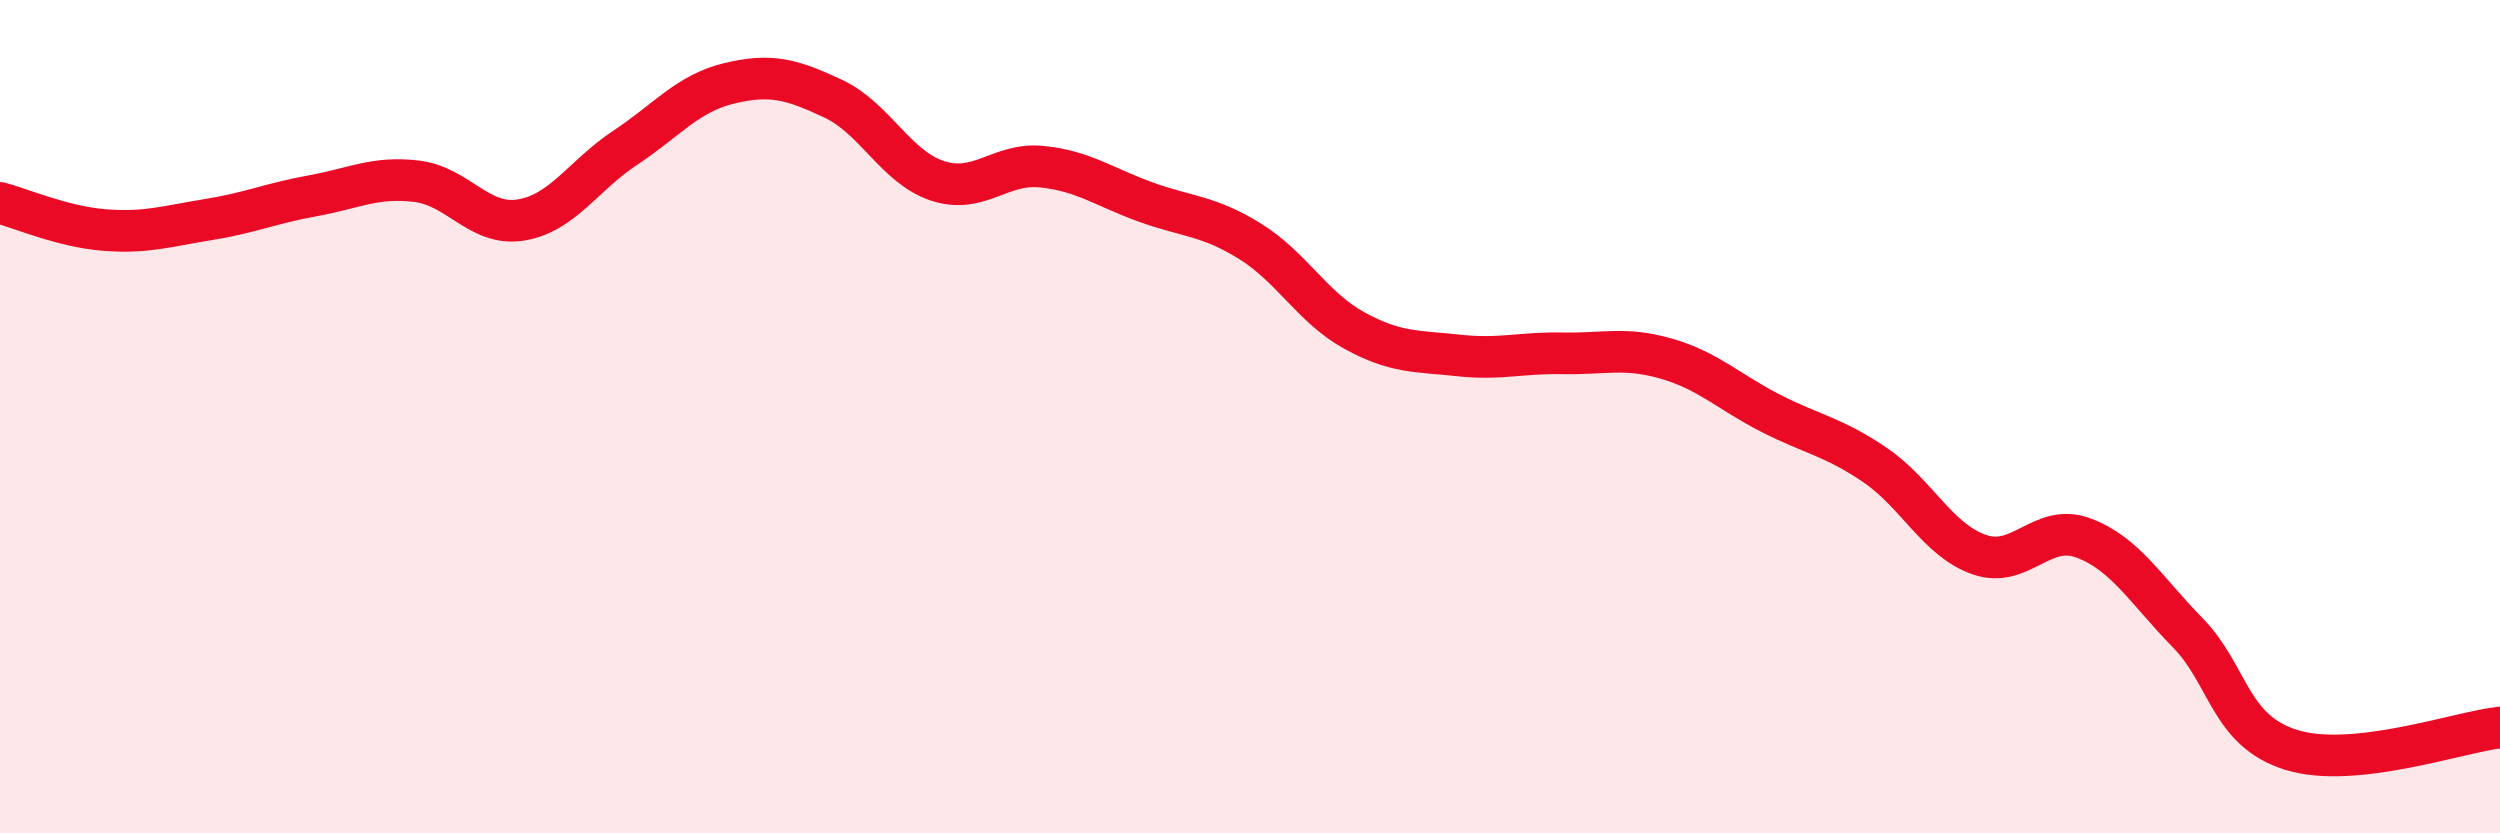
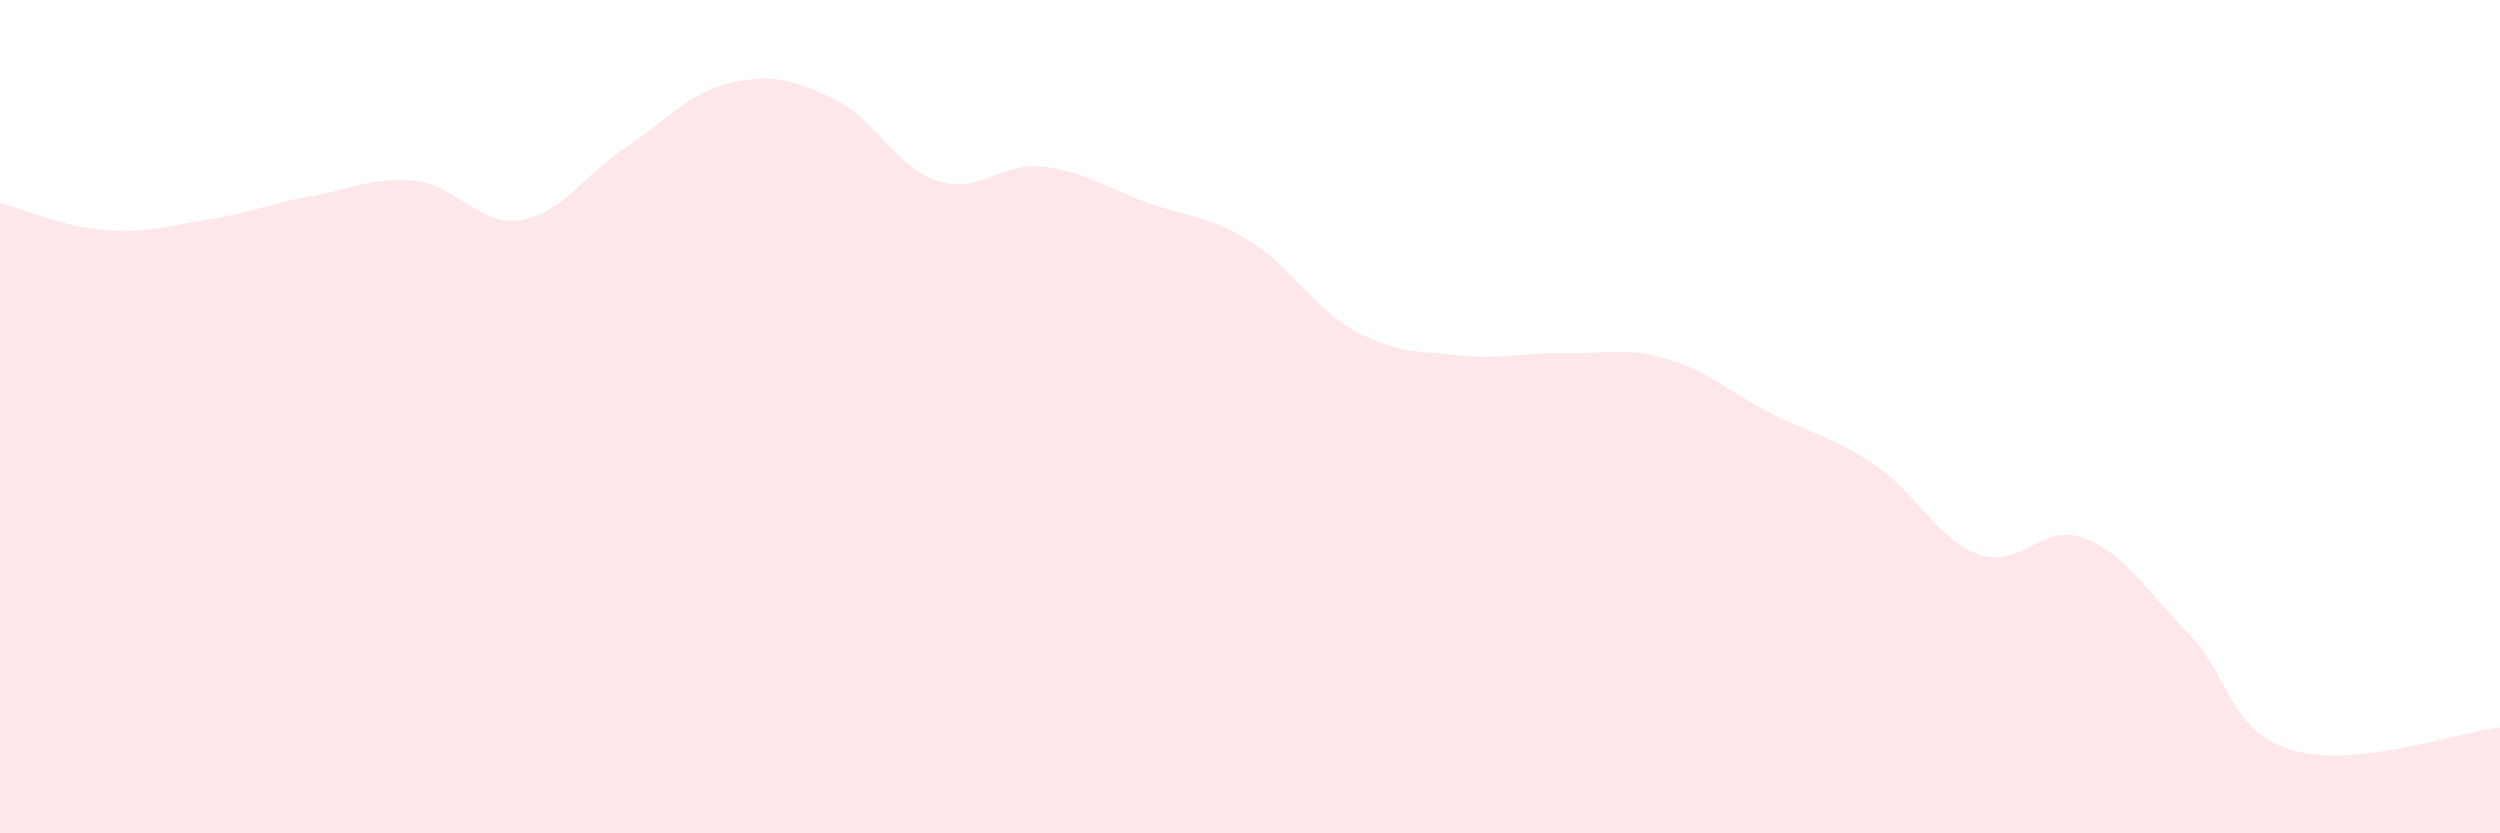
<svg xmlns="http://www.w3.org/2000/svg" width="60" height="20" viewBox="0 0 60 20">
  <path d="M 0,4.87 C 0.5,5 1.5,5.44 2.5,5.52 C 3.5,5.6 4,5.43 5,5.27 C 6,5.11 6.5,4.88 7.5,4.7 C 8.5,4.52 9,4.23 10,4.35 C 11,4.47 11.5,5.44 12.5,5.28 C 13.5,5.12 14,4.21 15,3.55 C 16,2.89 16.5,2.24 17.5,2 C 18.5,1.76 19,1.9 20,2.37 C 21,2.84 21.5,4.01 22.5,4.34 C 23.5,4.67 24,3.9 25,4 C 26,4.1 26.5,4.49 27.5,4.85 C 28.5,5.21 29,5.17 30,5.79 C 31,6.41 31.5,7.38 32.5,7.93 C 33.5,8.48 34,8.42 35,8.53 C 36,8.64 36.5,8.46 37.5,8.48 C 38.5,8.5 39,8.32 40,8.61 C 41,8.9 41.5,9.41 42.5,9.92 C 43.5,10.43 44,10.48 45,11.16 C 46,11.84 46.5,12.96 47.5,13.31 C 48.5,13.66 49,12.54 50,12.91 C 51,13.28 51.5,14.16 52.5,15.18 C 53.5,16.2 53.5,17.54 55,18 C 56.5,18.46 59,17.57 60,17.46L60 20L0 20Z" fill="#EB0A25" opacity="0.1" stroke-linecap="round" stroke-linejoin="round" />
-   <path d="M 0,4.87 C 0.5,5 1.5,5.44 2.5,5.52 C 3.5,5.6 4,5.43 5,5.27 C 6,5.11 6.5,4.88 7.5,4.7 C 8.5,4.52 9,4.23 10,4.35 C 11,4.47 11.5,5.44 12.5,5.28 C 13.5,5.12 14,4.21 15,3.55 C 16,2.89 16.5,2.24 17.5,2 C 18.5,1.76 19,1.9 20,2.37 C 21,2.84 21.5,4.01 22.5,4.34 C 23.5,4.67 24,3.9 25,4 C 26,4.1 26.5,4.49 27.5,4.85 C 28.5,5.21 29,5.17 30,5.79 C 31,6.41 31.5,7.38 32.5,7.93 C 33.5,8.48 34,8.42 35,8.53 C 36,8.64 36.5,8.46 37.5,8.48 C 38.5,8.5 39,8.32 40,8.61 C 41,8.9 41.5,9.41 42.5,9.92 C 43.5,10.43 44,10.48 45,11.16 C 46,11.84 46.5,12.96 47.5,13.31 C 48.5,13.66 49,12.54 50,12.91 C 51,13.28 51.5,14.16 52.5,15.18 C 53.5,16.2 53.5,17.54 55,18 C 56.5,18.46 59,17.57 60,17.46" stroke="#EB0A25" stroke-width="1" fill="none" stroke-linecap="round" stroke-linejoin="round" />
</svg>